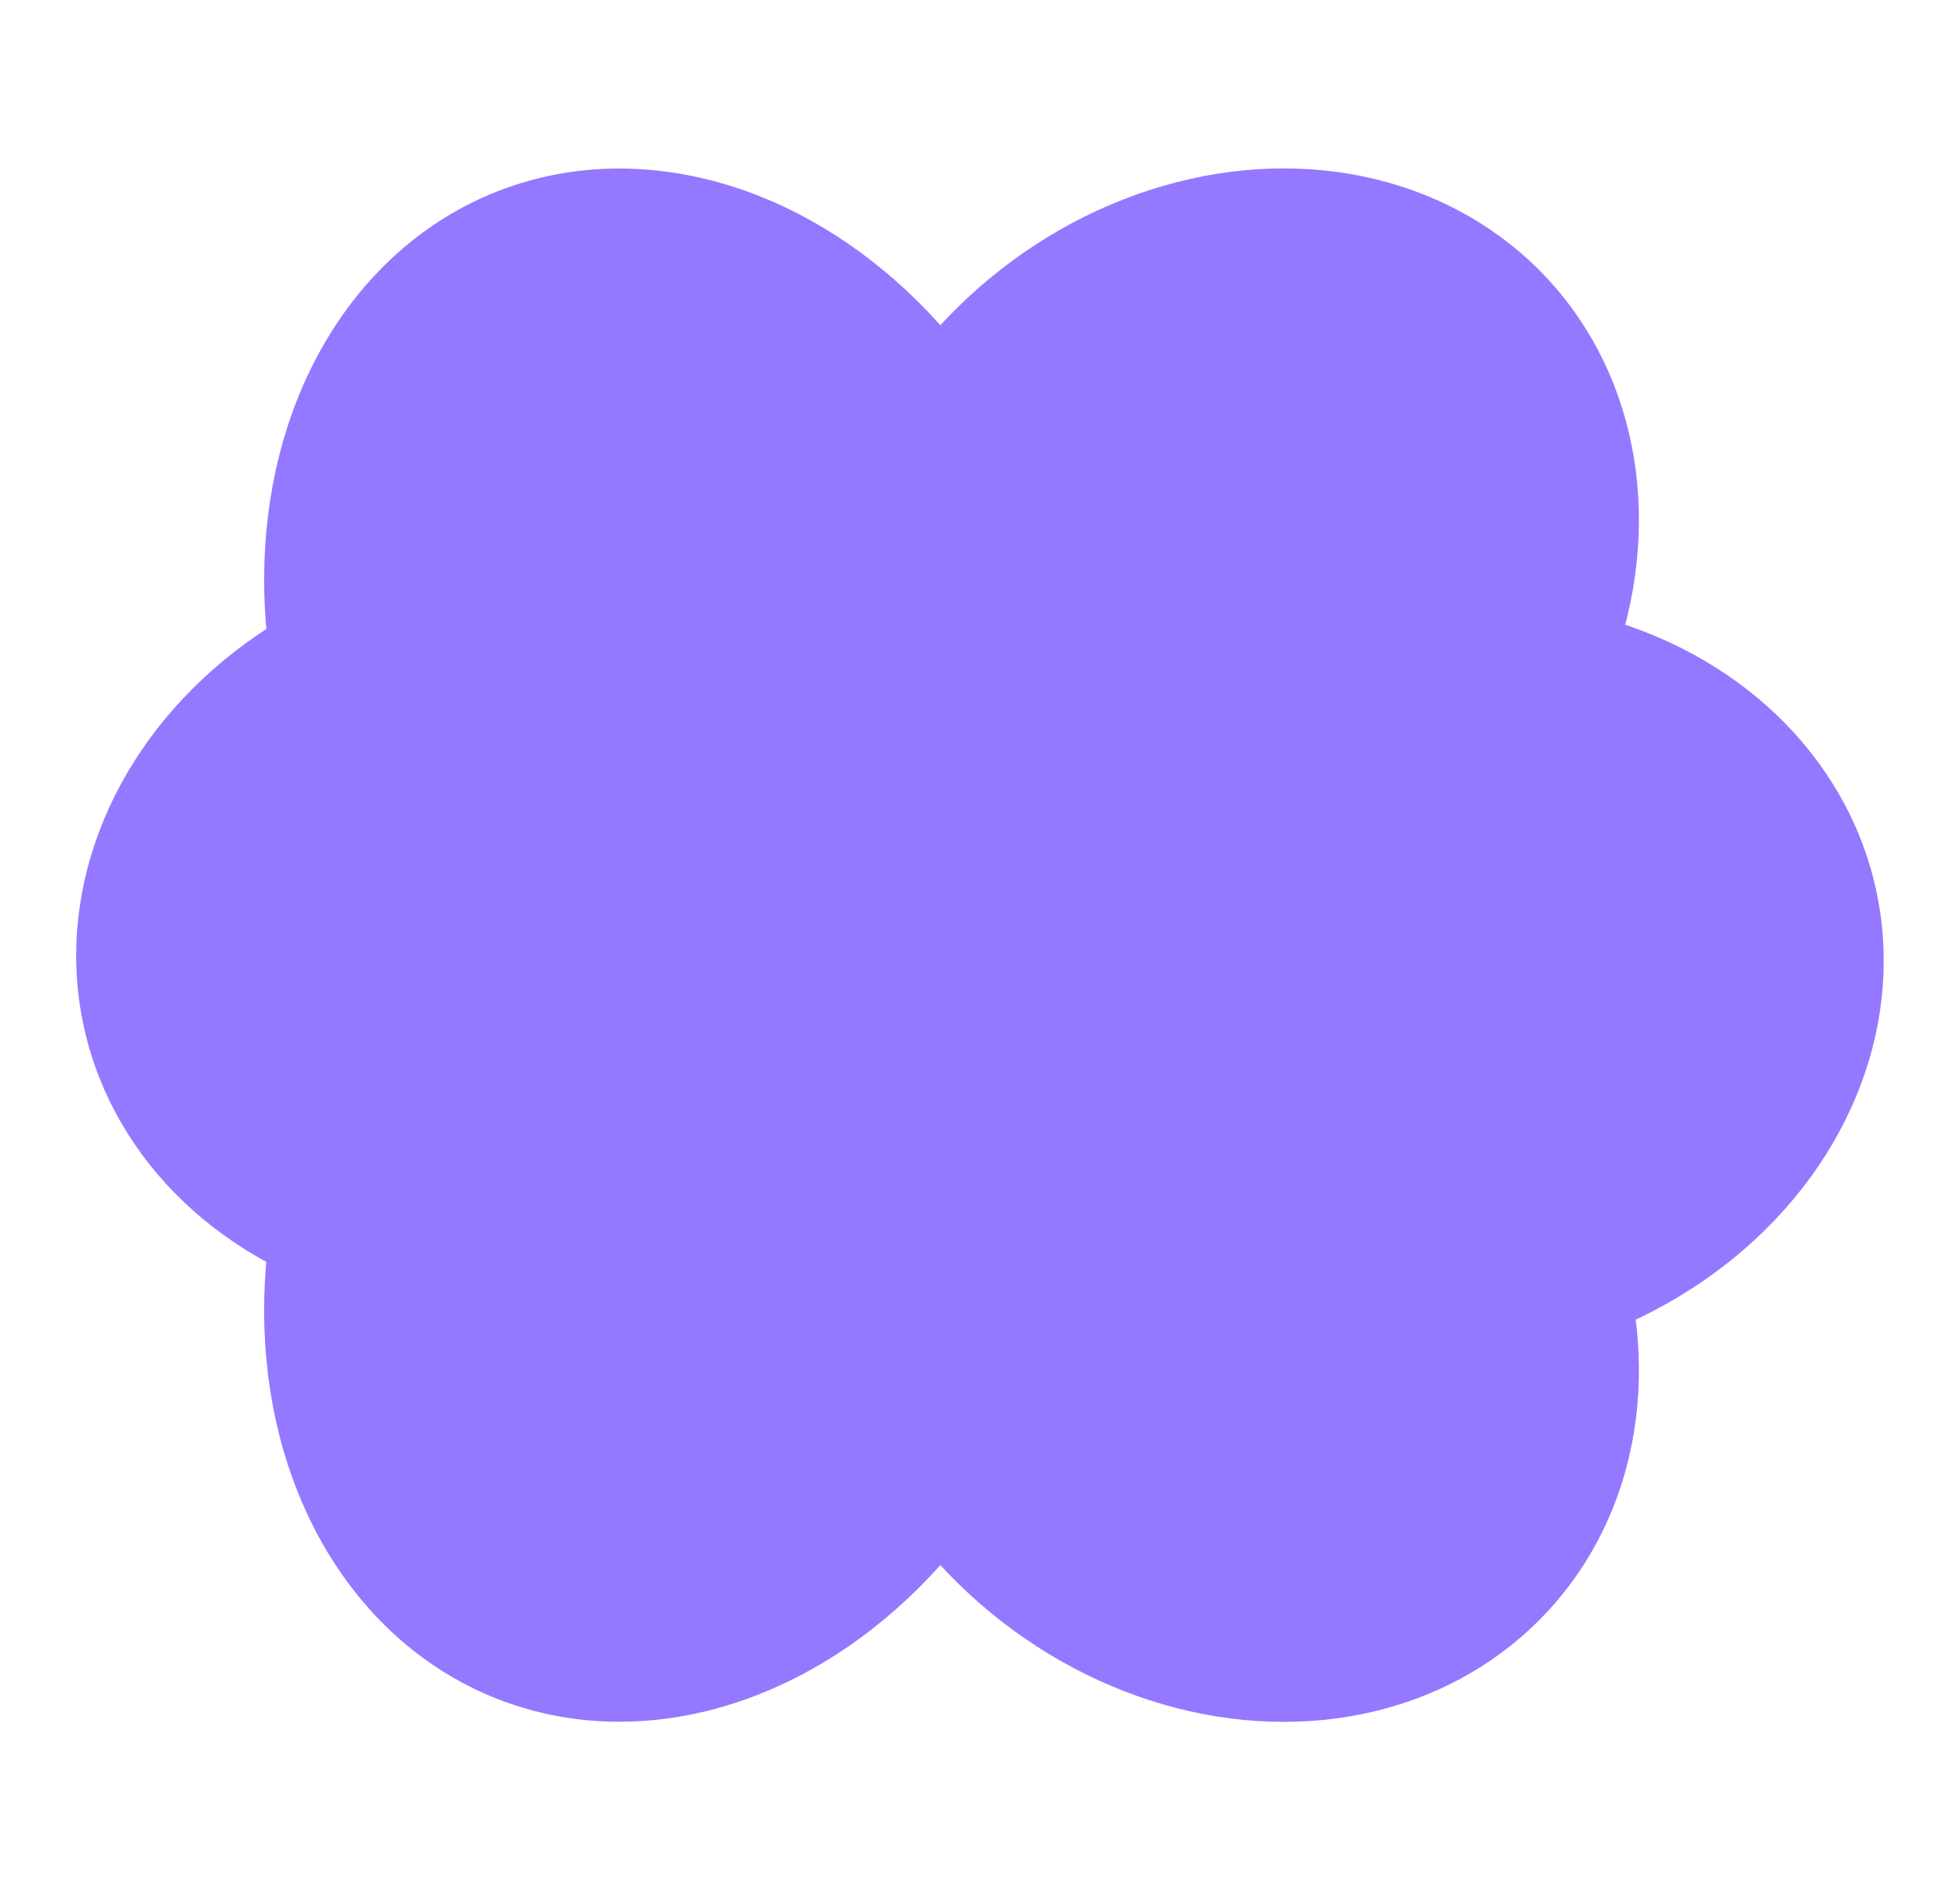
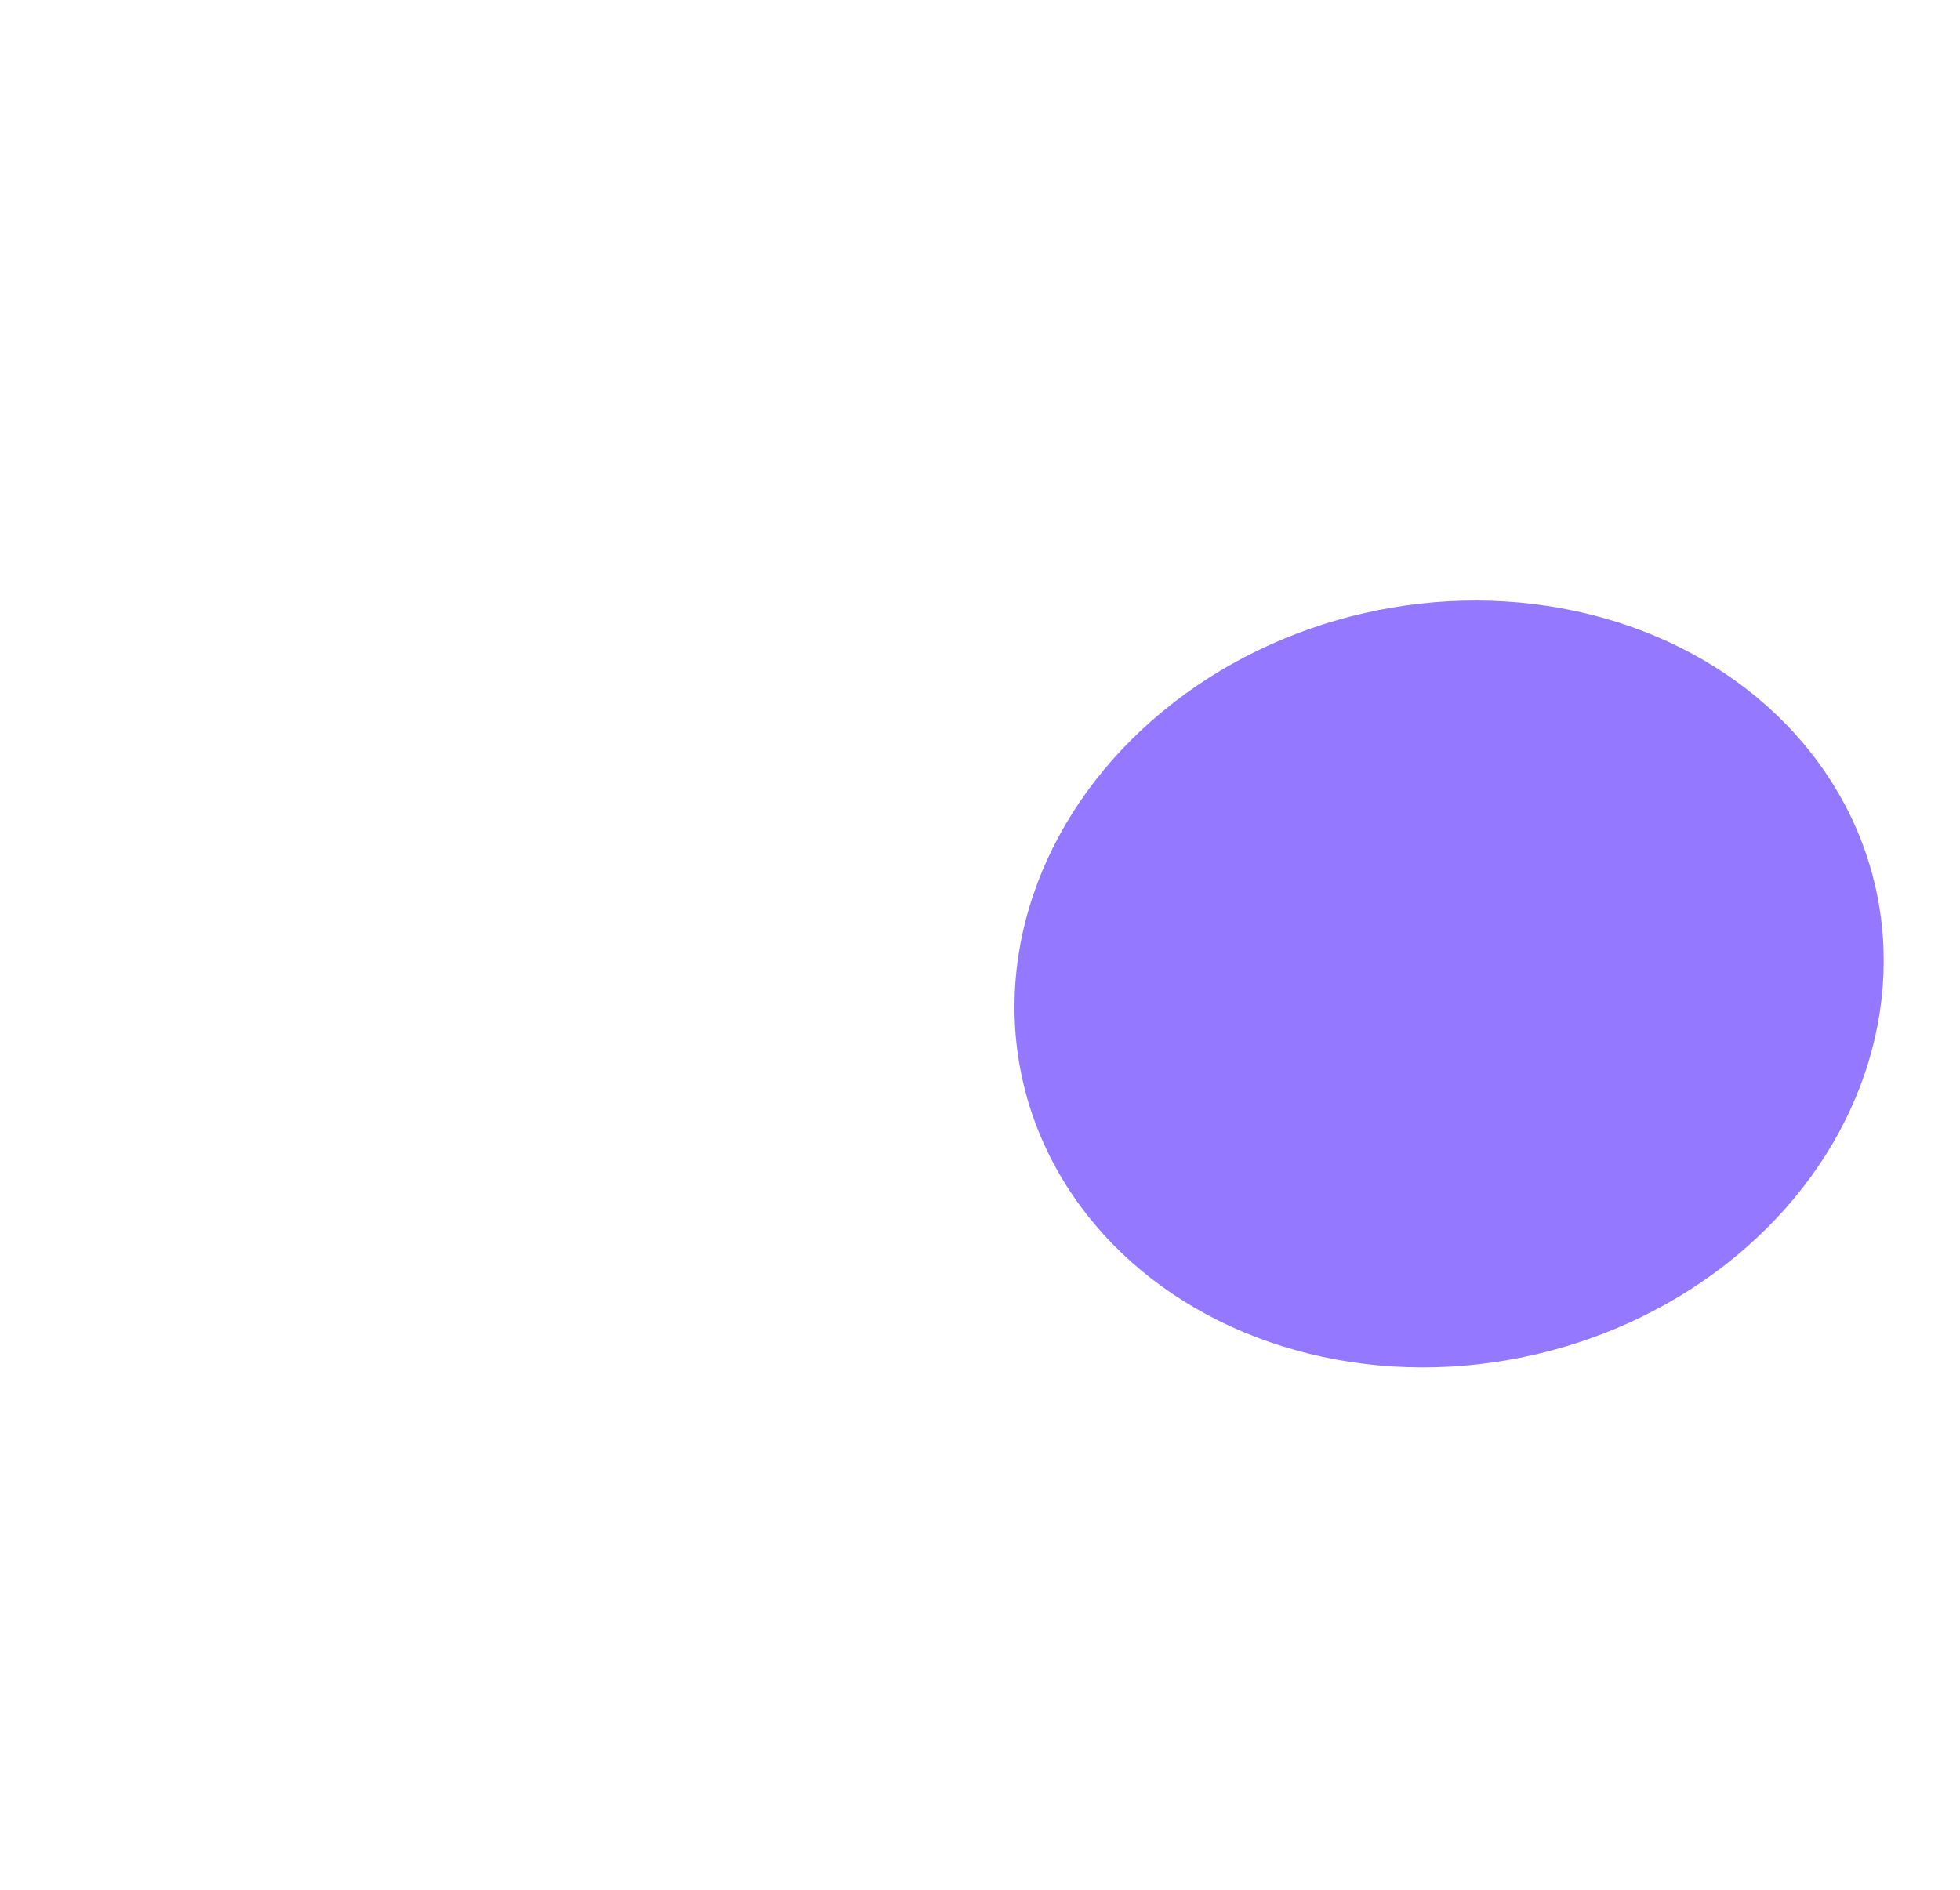
<svg xmlns="http://www.w3.org/2000/svg" width="115.854" height="111.748" viewBox="0 0 115.854 111.748">
  <g id="Signe_violet" data-name="Signe violet" transform="translate(-1003.906 -905.936)">
-     <ellipse id="Ellipse_14" data-name="Ellipse 14" cx="25.845" cy="22.49" rx="25.845" ry="22.49" transform="matrix(0.733, -0.68, 0.68, 0.733, 1042.196, 941.078)" fill="#9478ff" />
    <ellipse id="Ellipse_15" data-name="Ellipse 15" cx="25.845" cy="22.49" rx="25.845" ry="22.49" transform="matrix(0.975, -0.222, 0.222, 0.975, 1059.37, 947.913)" fill="#9478ff" />
-     <ellipse id="Ellipse_16" data-name="Ellipse 16" cx="25.845" cy="22.49" rx="25.845" ry="22.49" transform="matrix(0.975, -0.222, 0.222, 0.975, 1003.906, 944.869)" fill="#9478ff" />
-     <ellipse id="Ellipse_17" data-name="Ellipse 17" cx="22.49" cy="25.845" rx="22.49" ry="25.845" transform="matrix(0.68, -0.733, 0.733, 0.68, 1042.196, 982.541)" fill="#9478ff" />
-     <ellipse id="Ellipse_18" data-name="Ellipse 18" cx="23.572" cy="28.851" rx="23.572" ry="28.851" transform="translate(1011.345 925.928) rotate(-21.564)" fill="#9478ff" />
-     <ellipse id="Ellipse_19" data-name="Ellipse 19" cx="28.851" cy="23.572" rx="28.851" ry="23.572" transform="translate(1011.345 997.691) rotate(-68.436)" fill="#9478ff" />
  </g>
</svg>